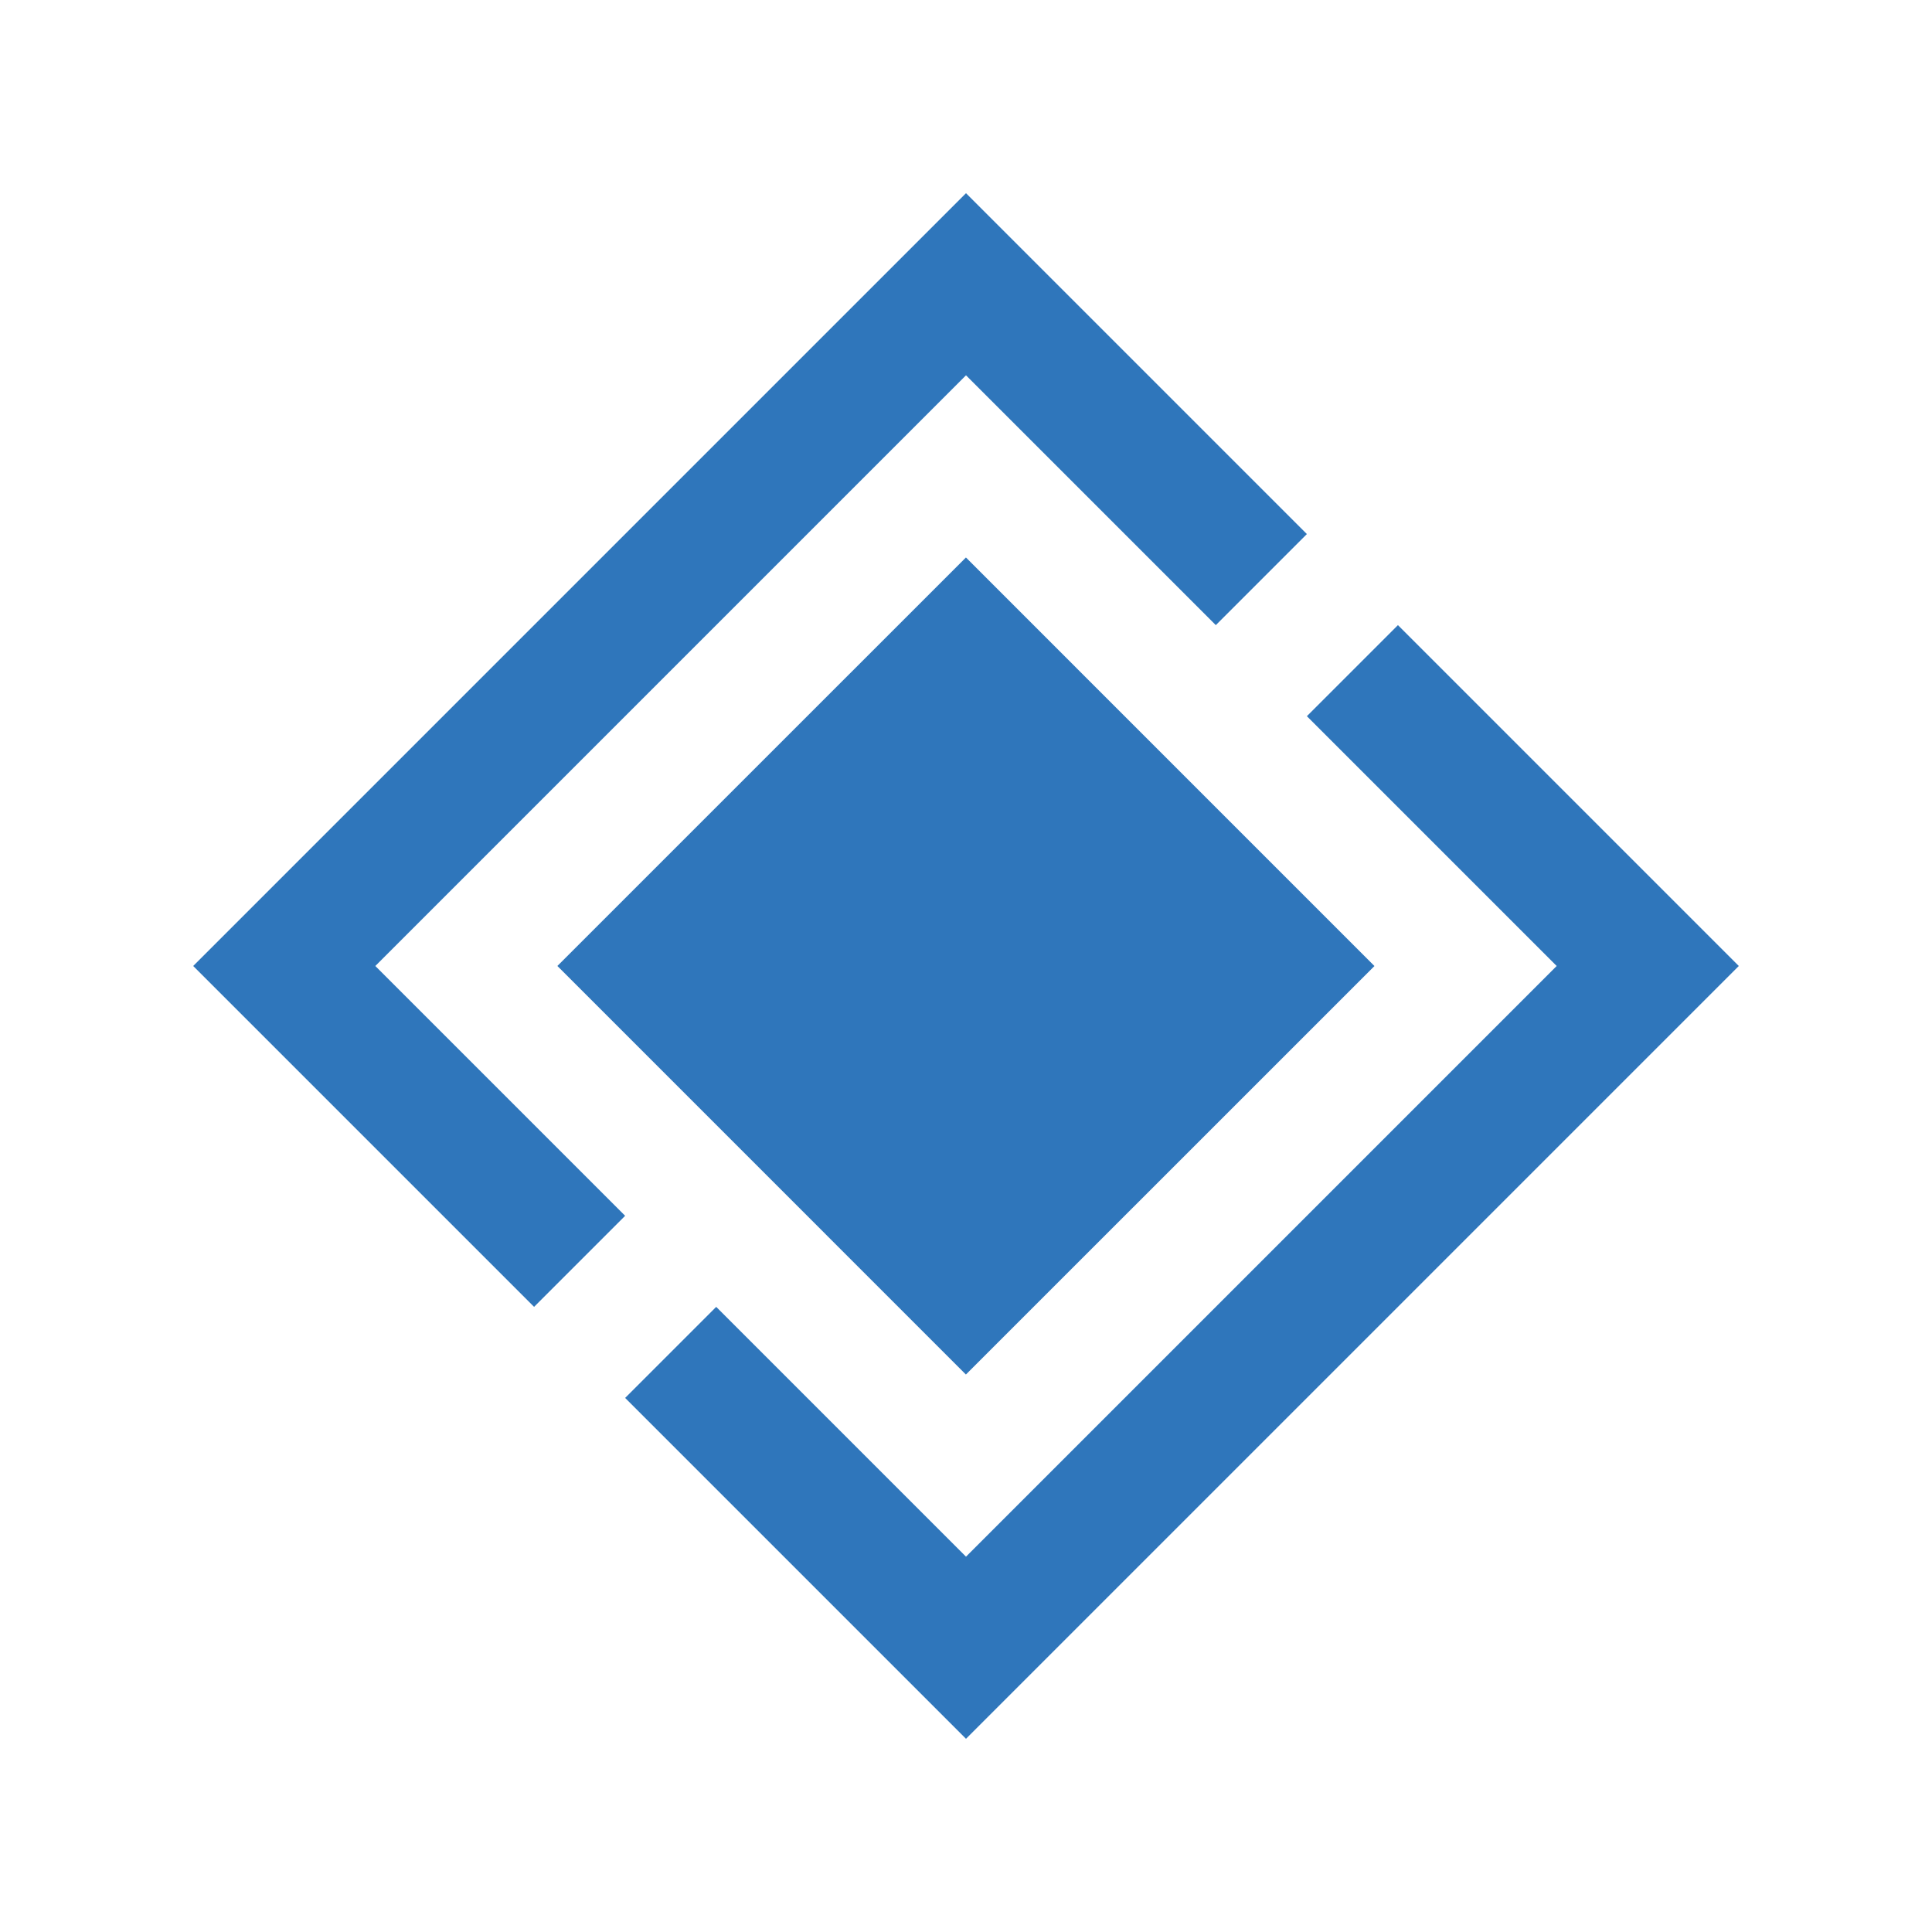
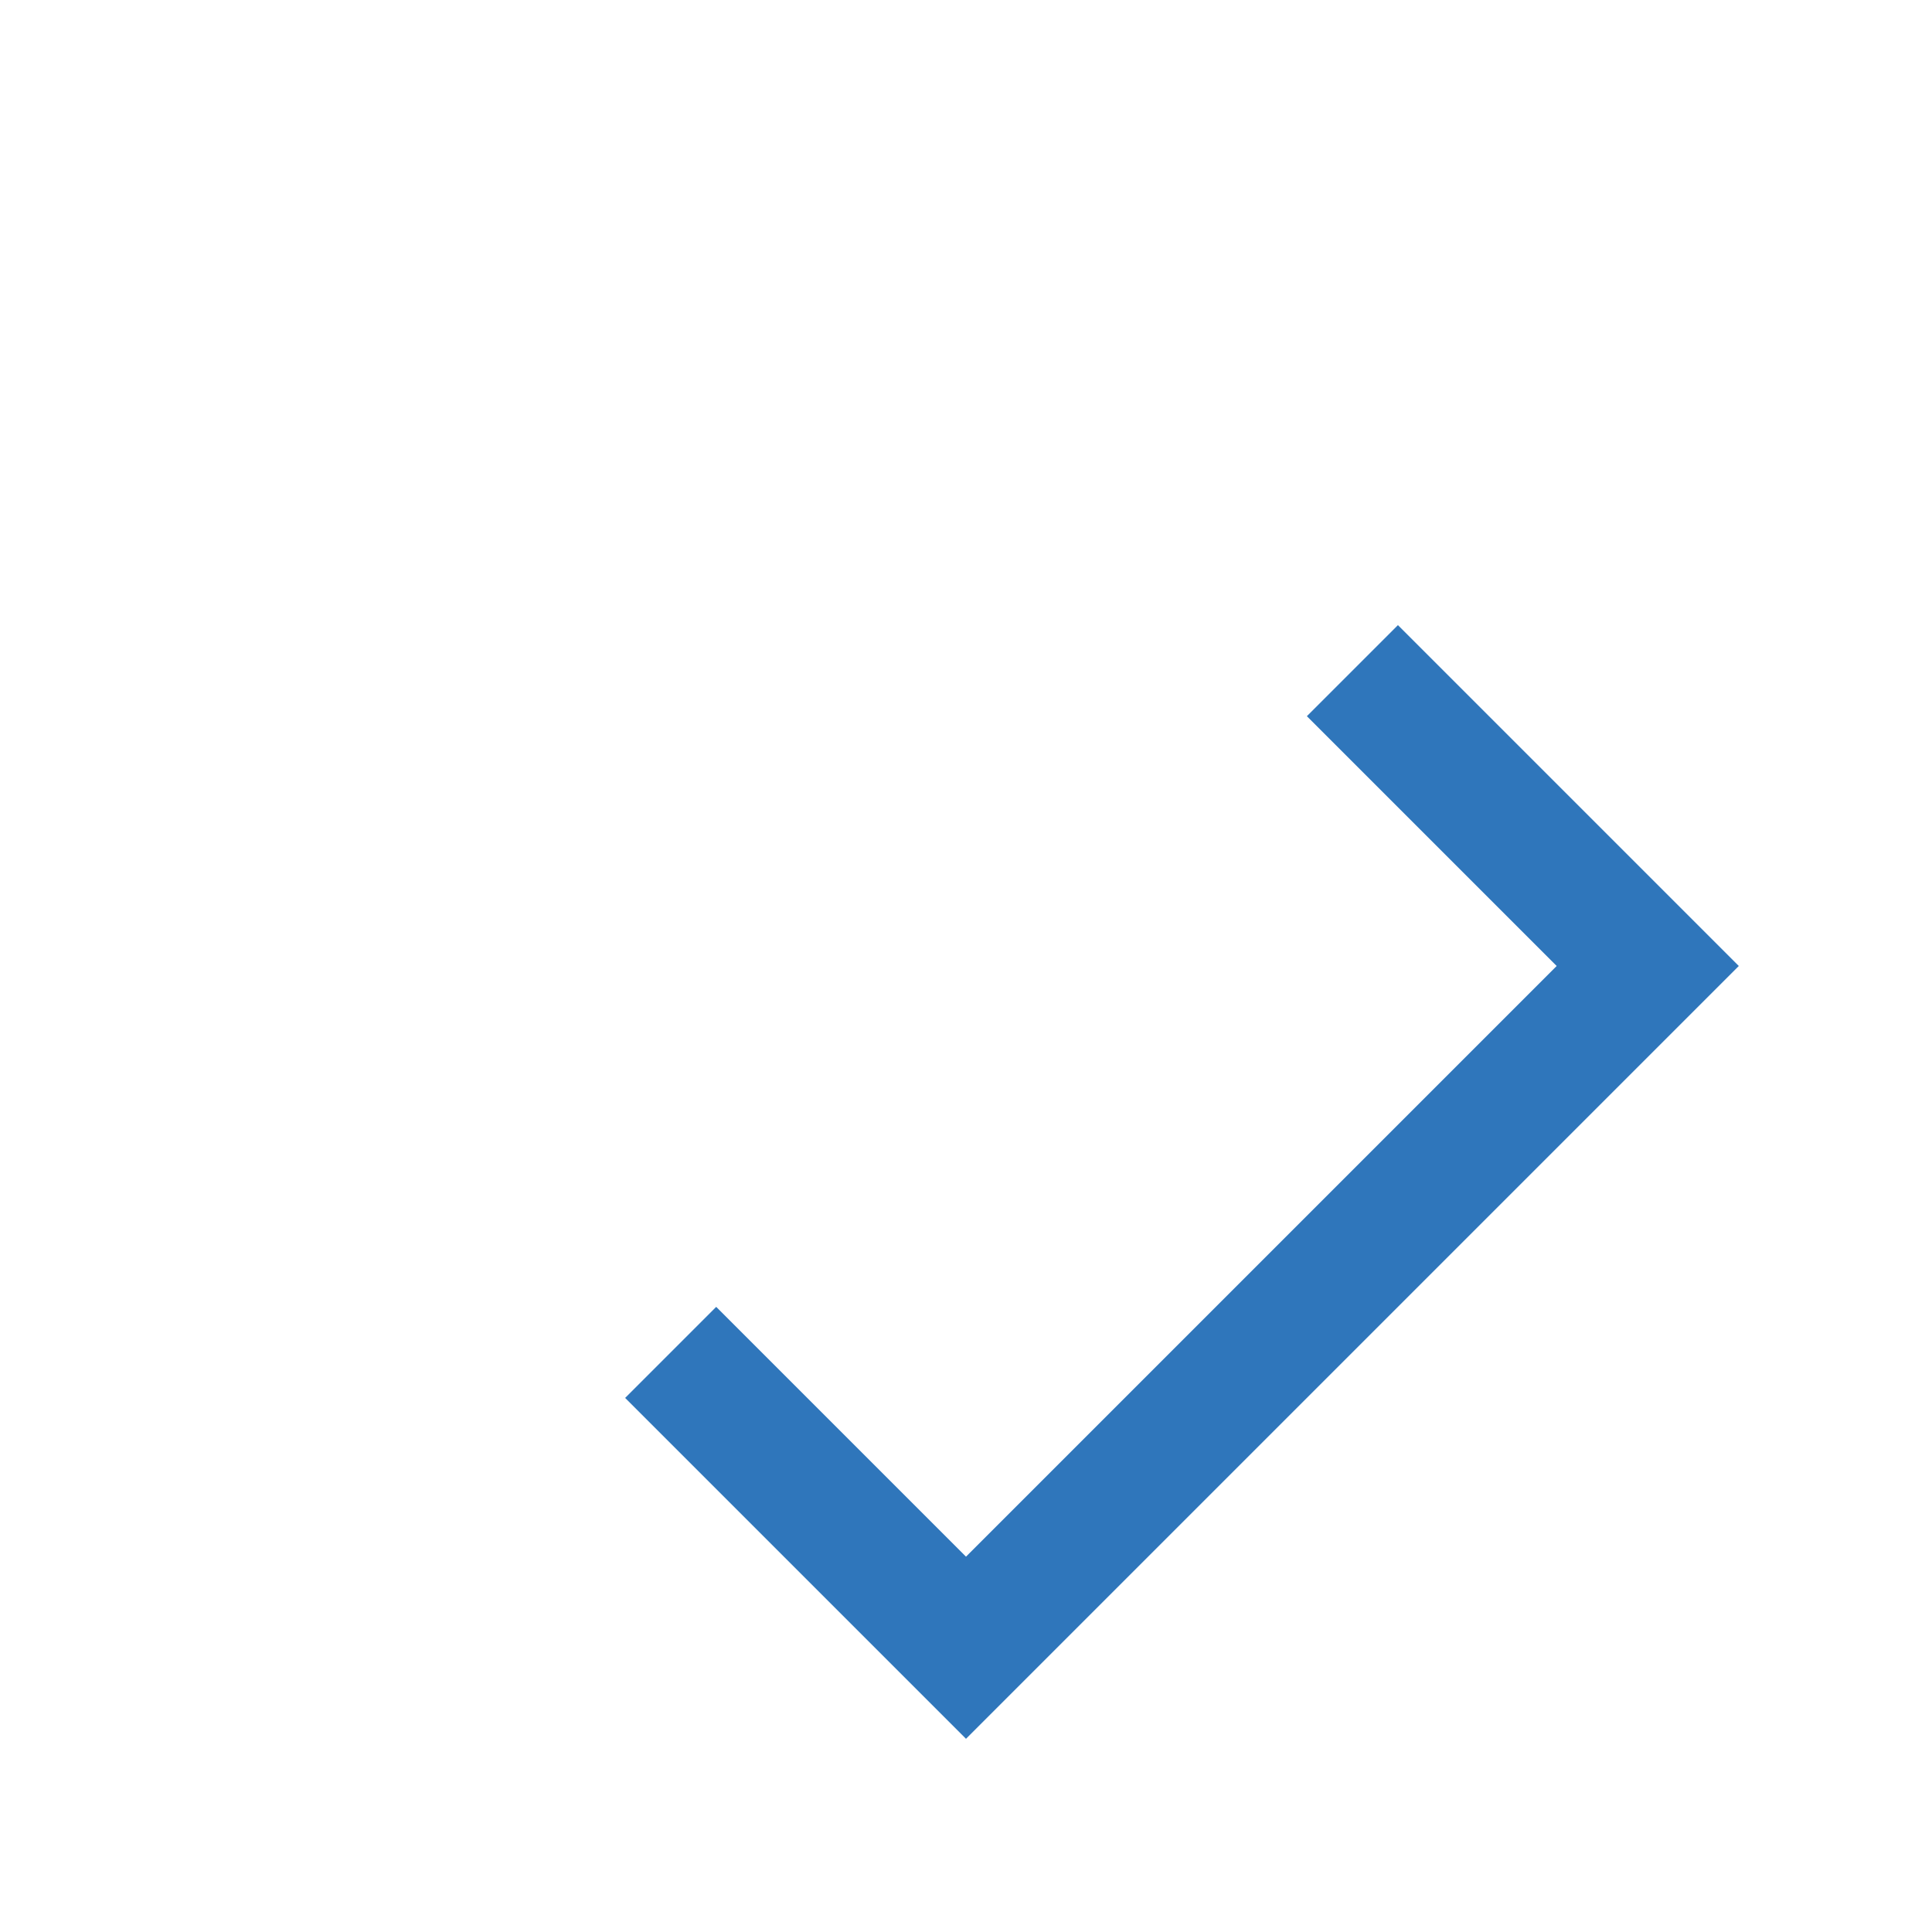
<svg xmlns="http://www.w3.org/2000/svg" width="60" height="60" viewBox="0 0 60 60" fill="none">
-   <path d="M16.586 40.586L6 30L30 6L40.586 16.586L37.758 19.414L30 11.656L11.656 30L19.414 37.758L16.586 40.586Z" fill="#2F76BB" />
  <path d="M19.414 43.414L30 54L54 30L43.414 19.414L40.586 22.242L48.344 30L30 48.344L22.242 40.586L19.414 43.414Z" fill="#2F76BB" />
-   <path d="M29.997 42.687L42.685 30.001L29.998 17.313L17.31 29.999L29.997 42.687Z" fill="#2F76BB" />
</svg>